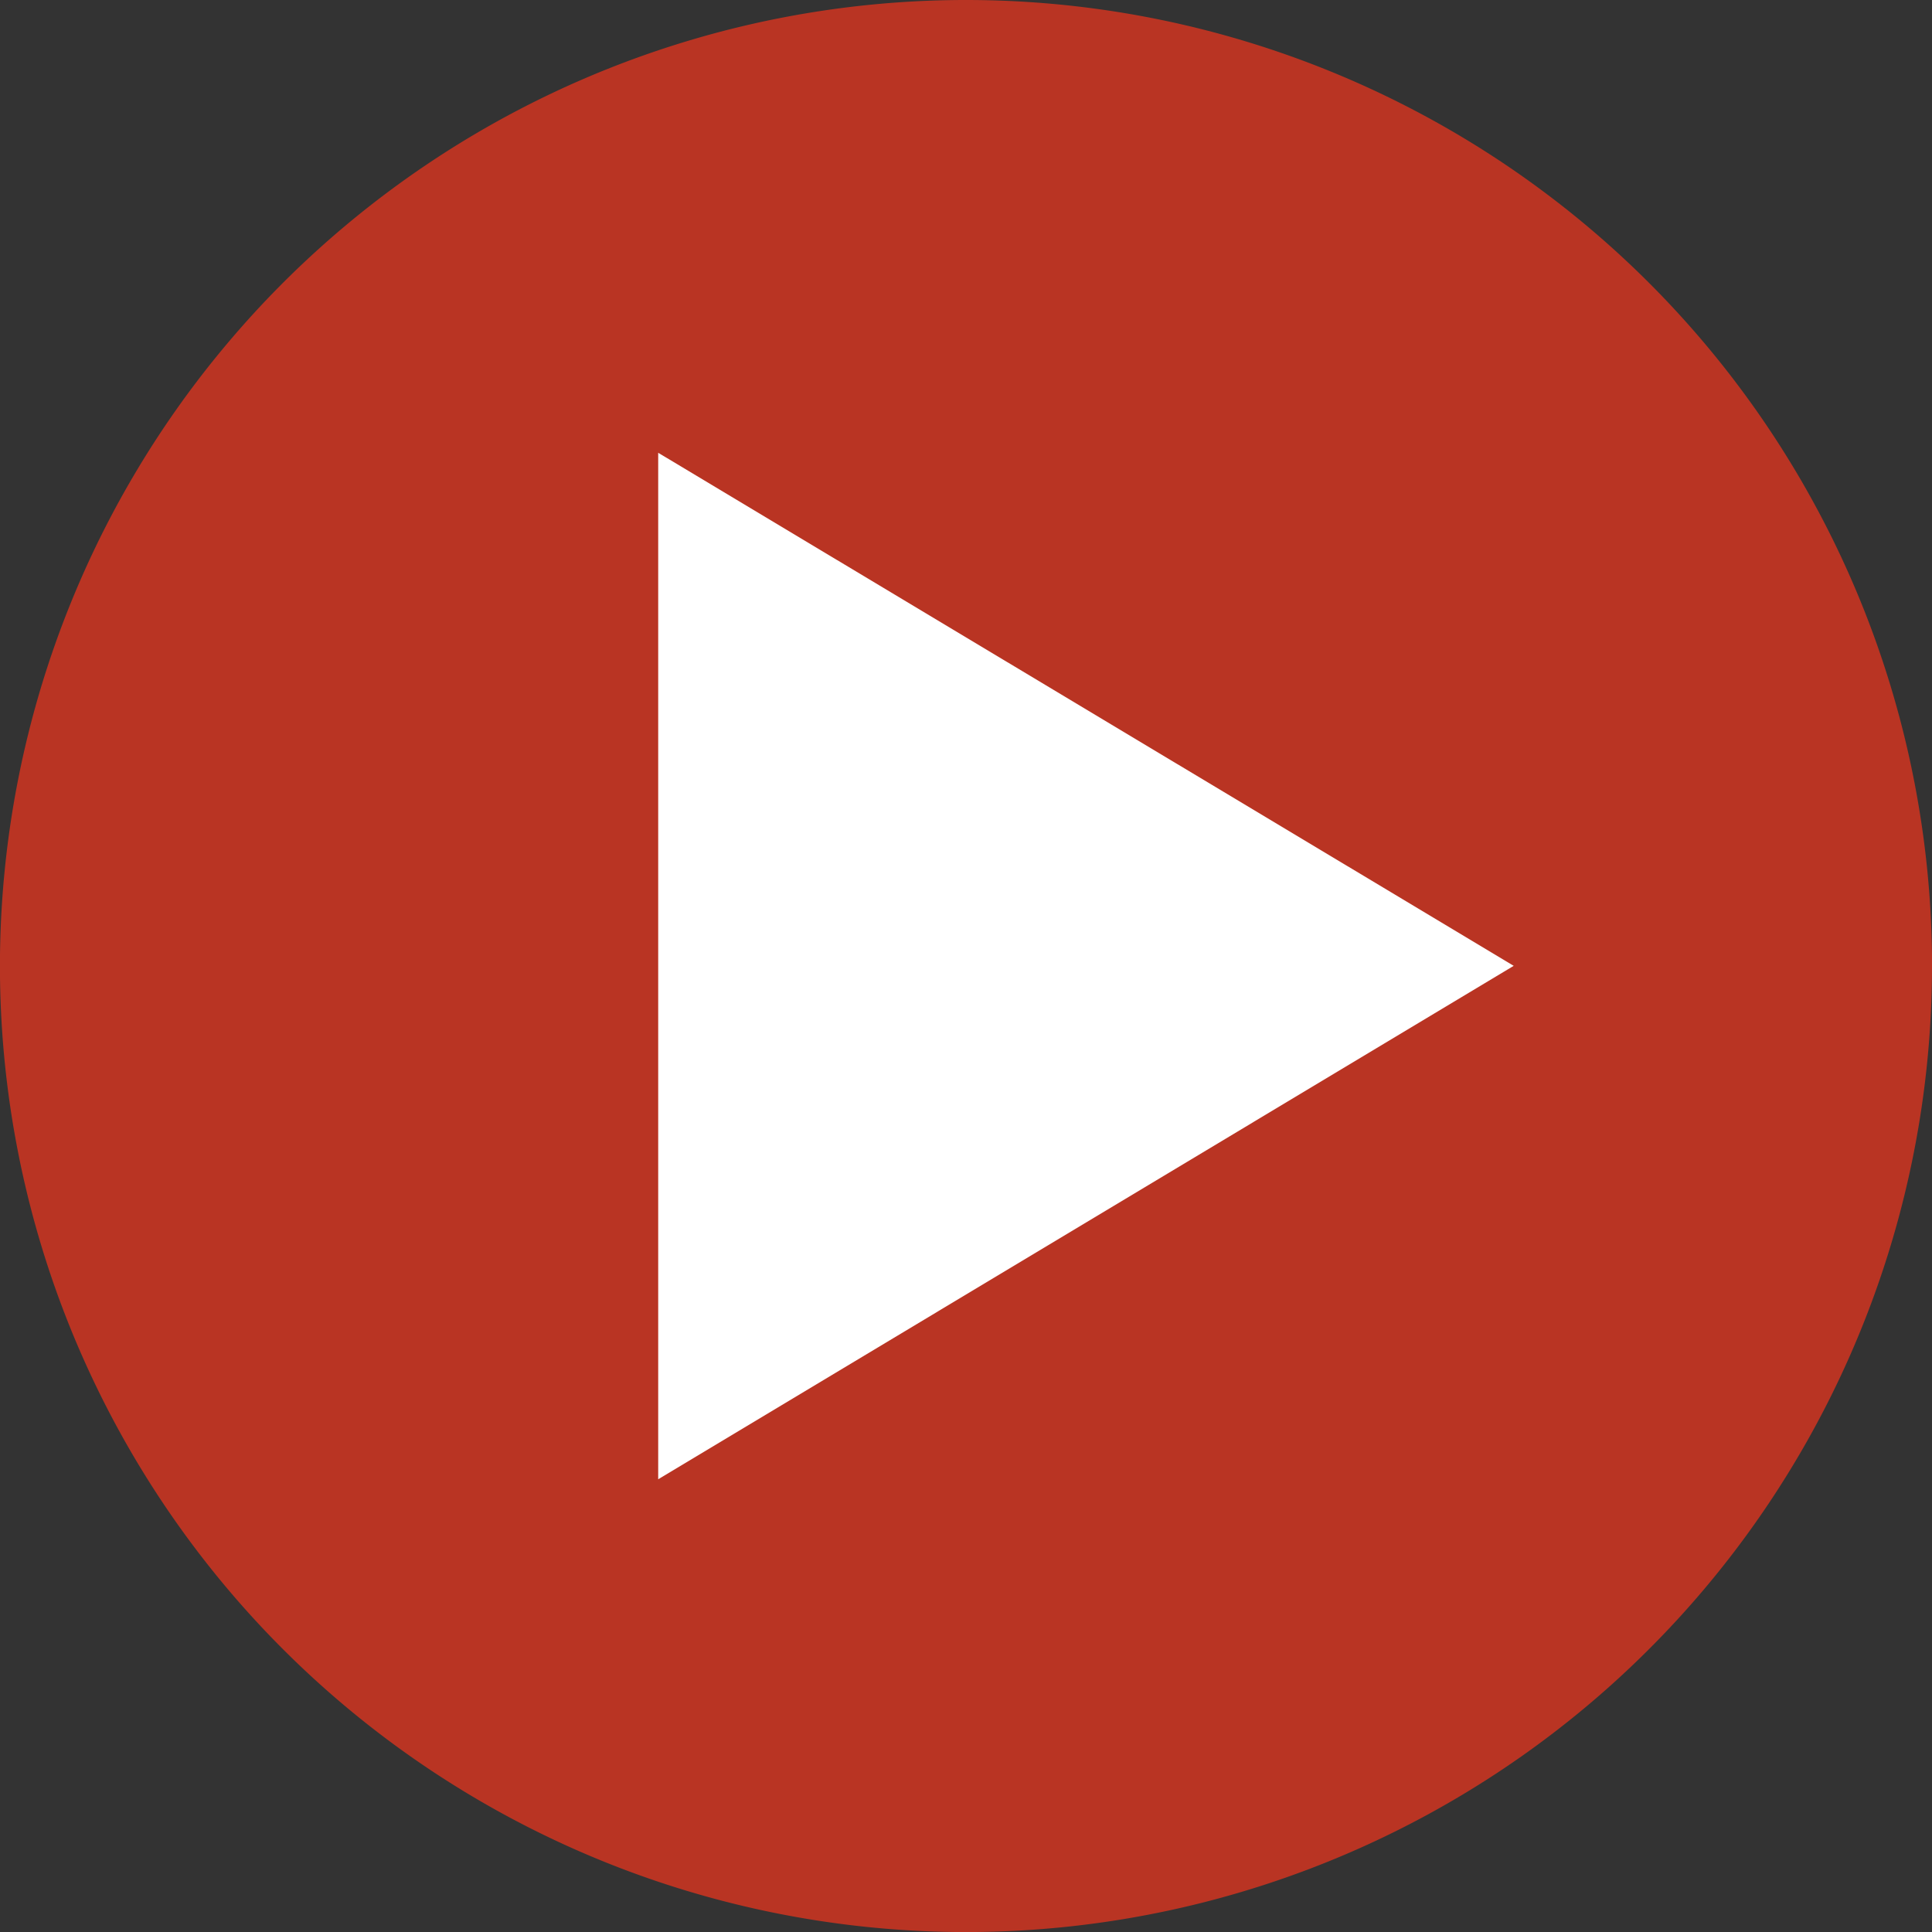
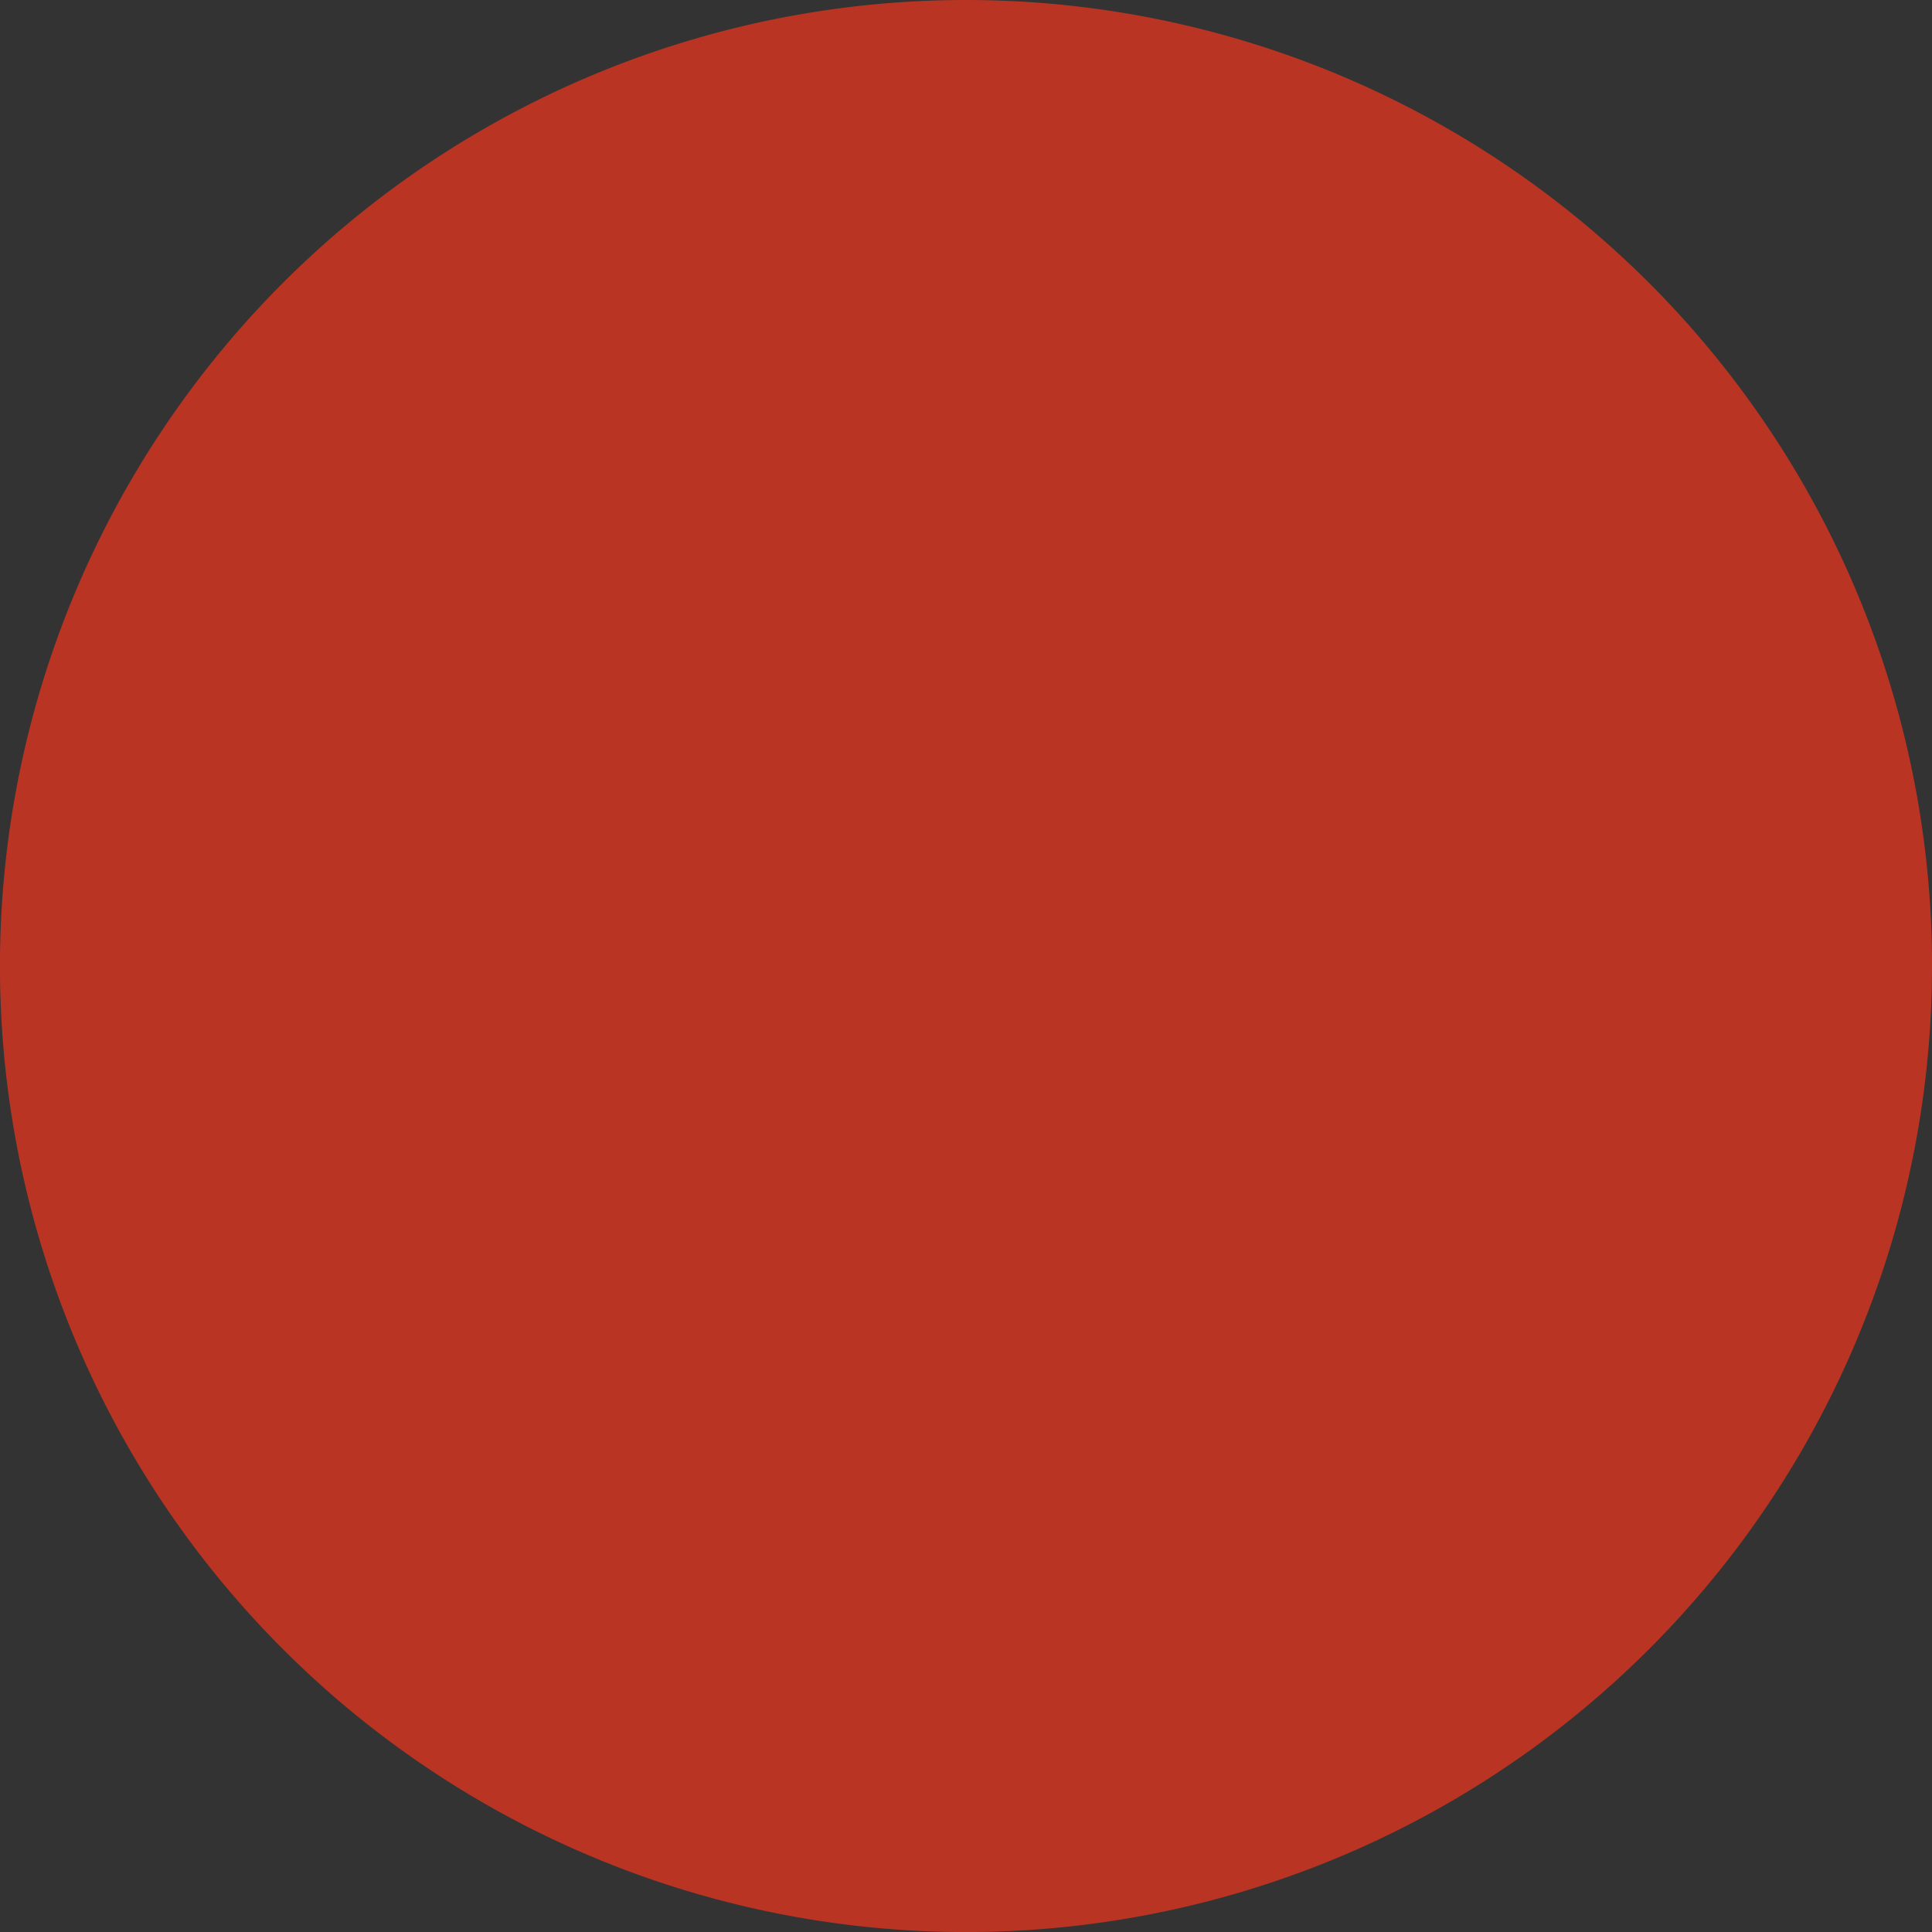
<svg xmlns="http://www.w3.org/2000/svg" width="38.599" height="38.599" viewBox="0 0 38.599 38.599">
  <rect x="0" y="0" width="38.599" height="38.599" fill="#333333" stroke="none" />
  <g id="arrow-right" transform="translate(-264.413)">
    <path id="パス_42309" data-name="パス 42309" d="M144.419,19.3A19.3,19.3,0,1,1,125.12,0a19.3,19.3,0,0,1,19.3,19.3" transform="translate(158.593)" fill="#b93423" />
-     <path id="パス_42310" data-name="パス 42310" d="M111.271,24.258V3.75L128.363,14Z" transform="translate(166.292 5.296)" fill="#fff" />
  </g>
</svg>